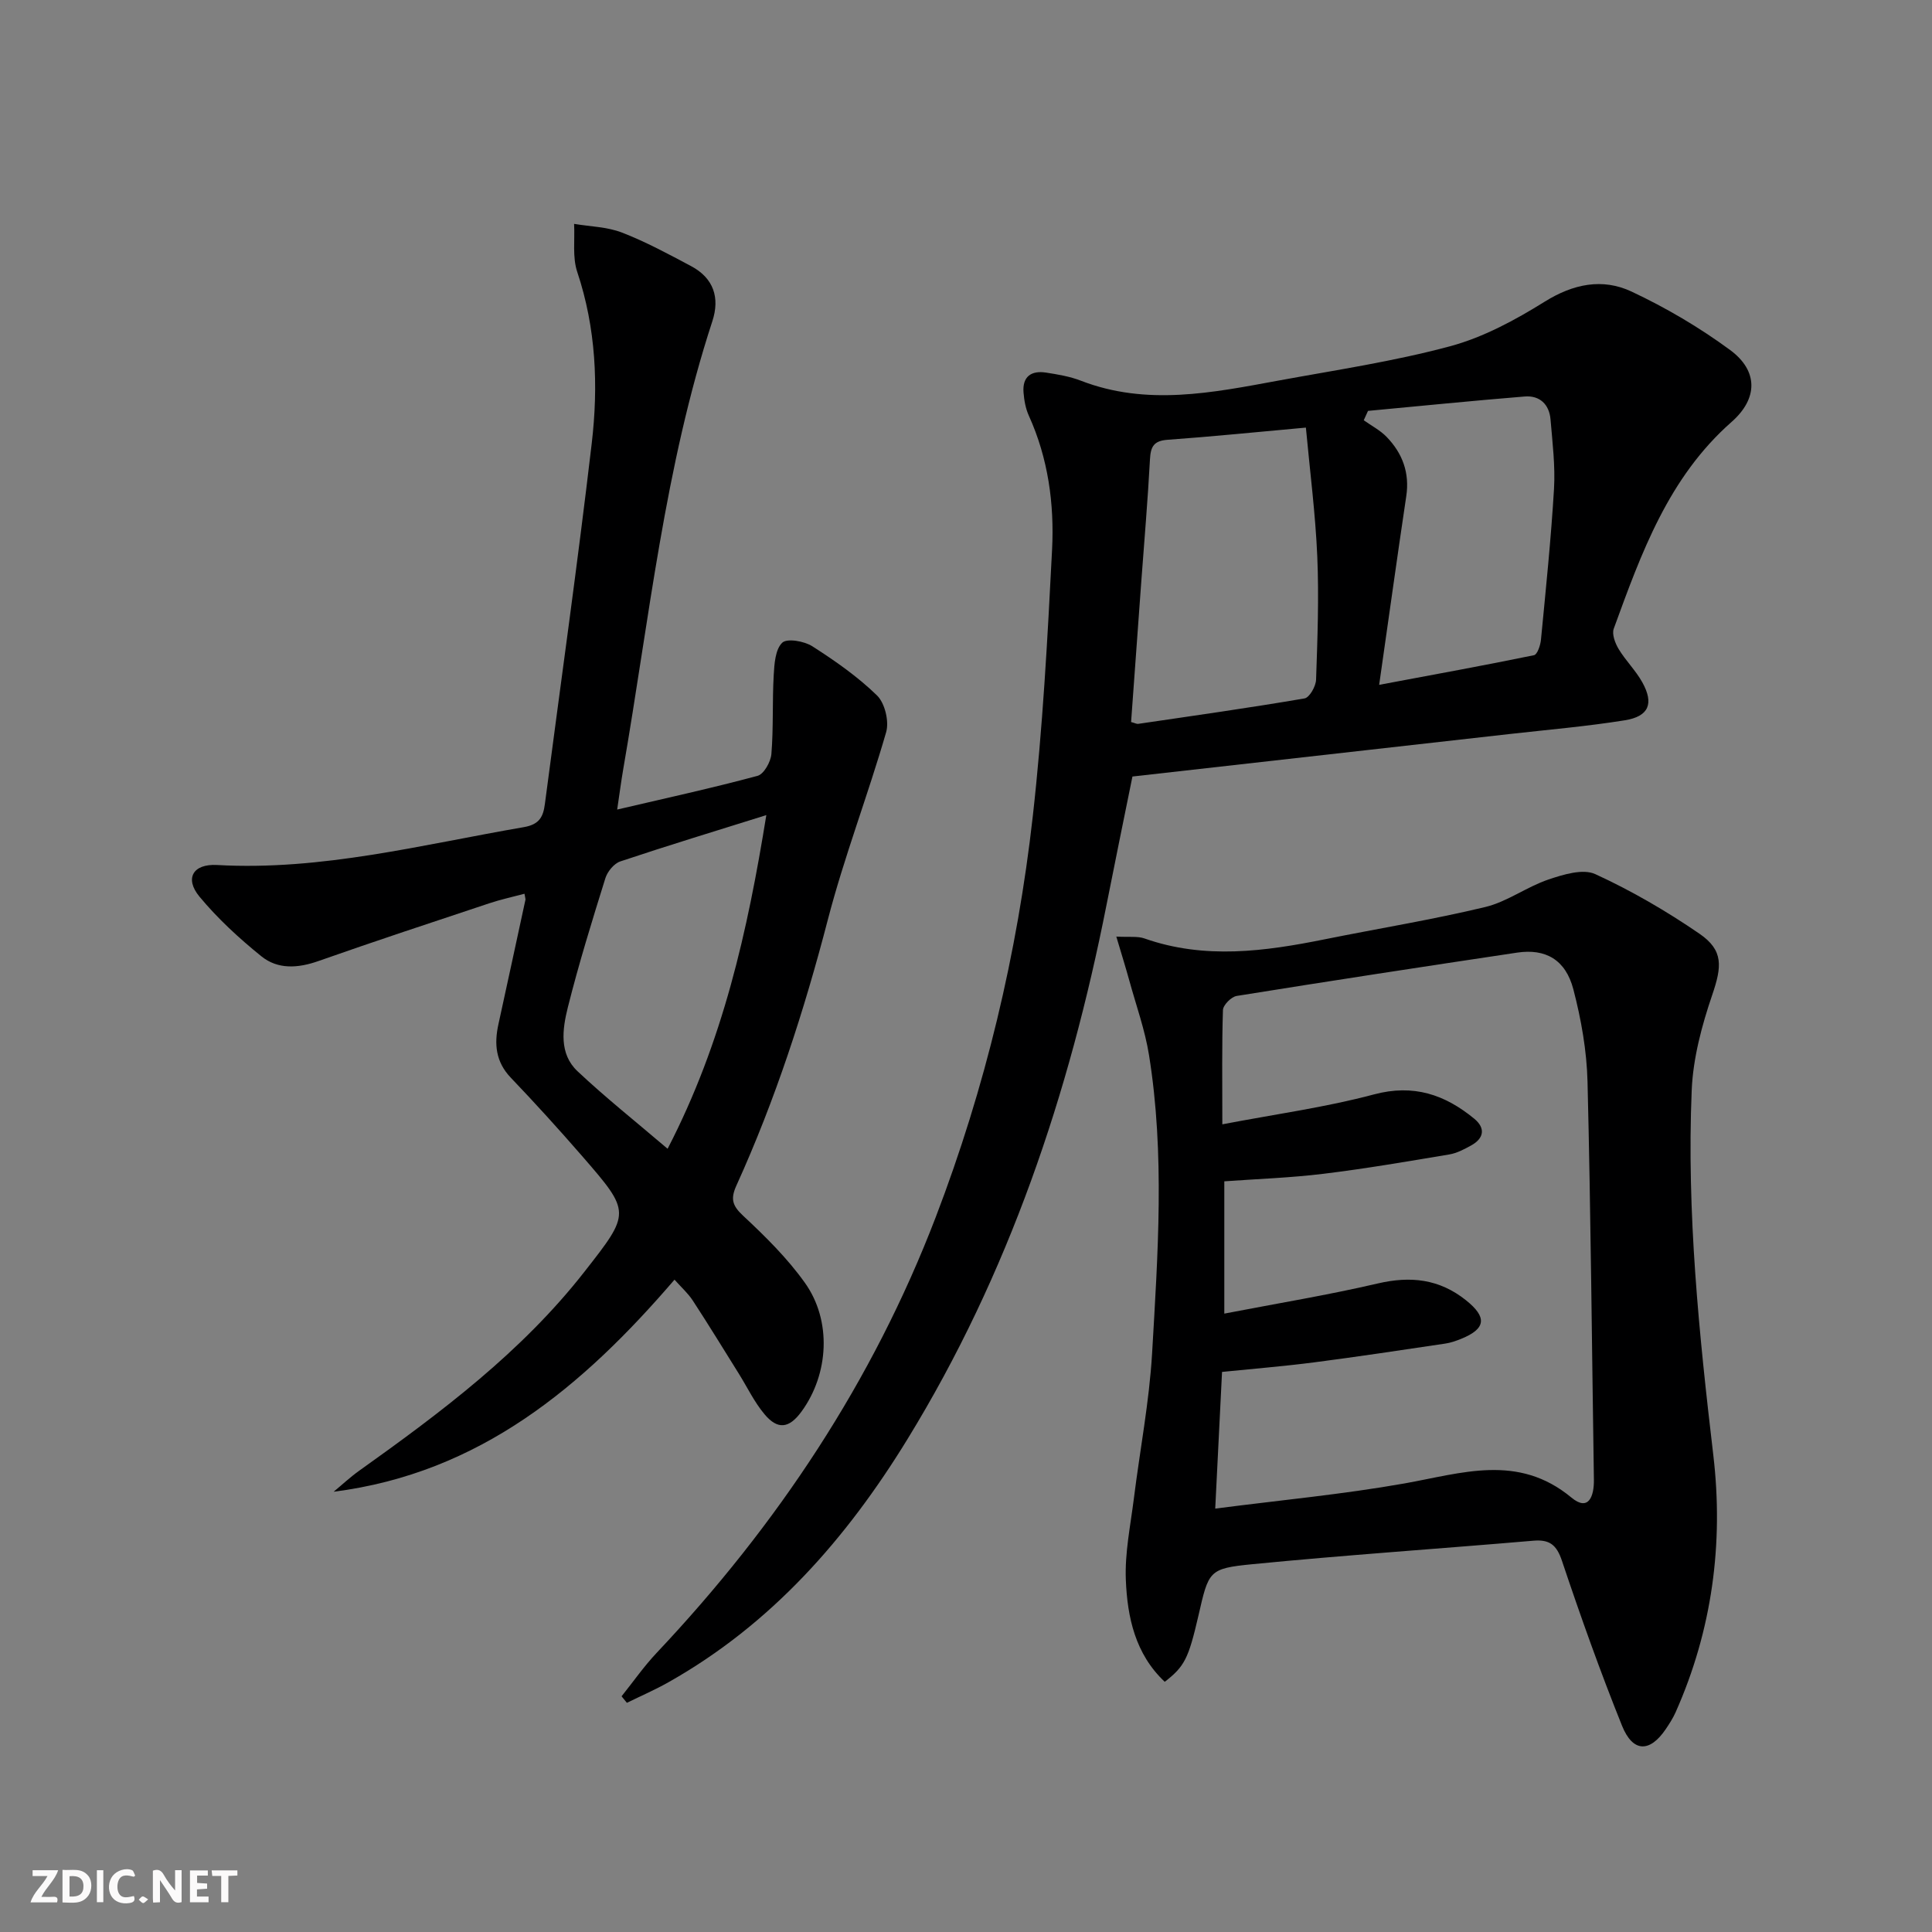
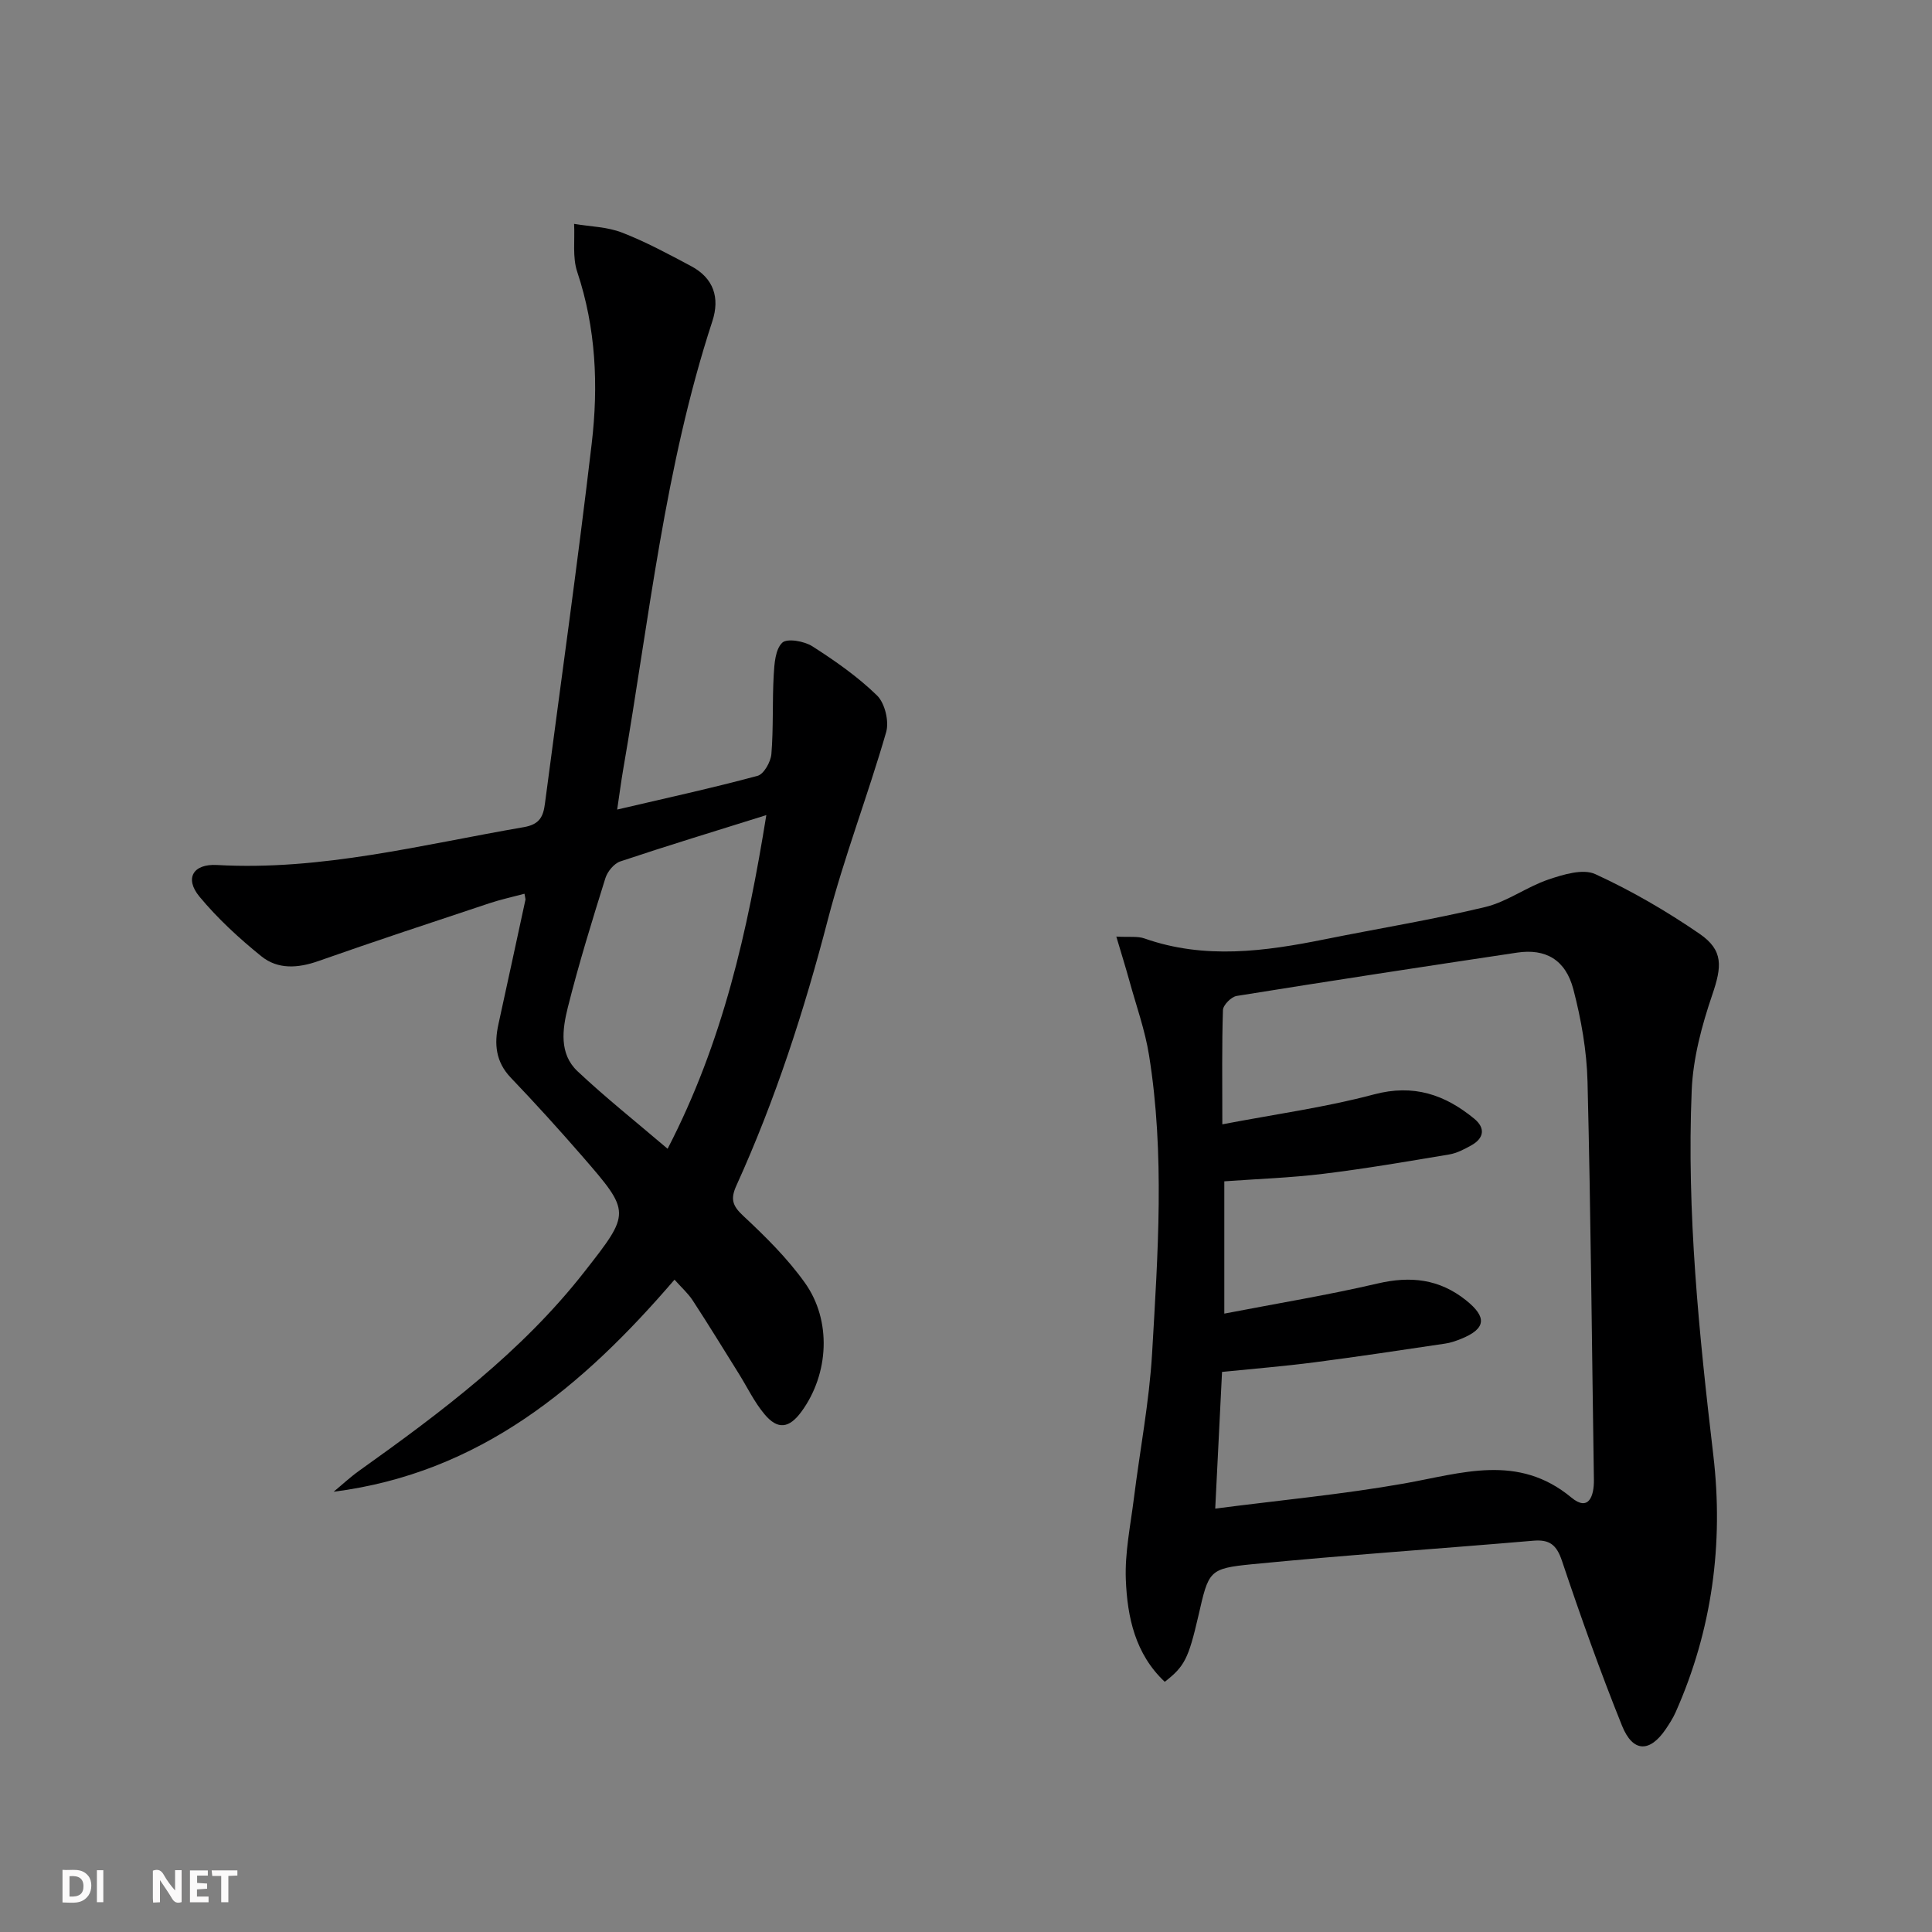
<svg xmlns="http://www.w3.org/2000/svg" enable-background="new 0 0 400 400" viewBox="0 0 400 400">
  <rect x="0" y="0" width="400" height="400" fill="#808080" stroke="none" />
  <g fill="#fbfafa">
    <path d="m37.59 393.81c-.92.31-1.52.05-2-.78-.7-1.2-1.52-2.34-2.47-3.78v4.59c-.55.03-.95.05-1.41.07-.03-.37-.06-.64-.06-.91 0-1.91 0-3.81 0-5.7 1.13-.41 1.77-.03 2.29.91.62 1.11 1.38 2.14 2.31 3.19v-4.2h1.35v6.61z" />
    <path d="m12.94 393.88v-6.75c1.9.19 3.93-.54 5.37 1.29.8 1.01.78 2.88.03 3.97-1.37 1.97-3.4 1.51-5.4 1.49m1.45-1.22c2.04.12 2.92-.58 2.89-2.21-.03-1.51-.98-2.19-2.89-2z" />
-     <path d="m11.81 393.87h-5.49c.68-2.18 2.47-3.48 3.51-5.45h-3.08v-1.21h5.29c-.71 2.13-2.44 3.48-3.47 5.51.86 0 1.63.04 2.39-.01.79-.05 1.14.21.85 1.16" />
    <path d="m39.33 393.86v-6.61h3.7v1.07h-2.22v1.52c.68.04 1.34.09 2.07.13v1.07c-.72.05-1.38.09-2.1.14v1.48h2.4v1.19h-3.85z" />
-     <path d="m27.71 388.56c-1.15-.3-2.46-.61-3.1.64-.37.73-.41 1.93-.06 2.67.63 1.35 1.99.93 3.17.68.35.94-.01 1.32-.93 1.46-1.62.25-3.05-.27-3.76-1.48-.73-1.25-.6-3.03.31-4.17.88-1.11 2.71-1.7 4-1.16.32.13.44.74.65 1.12-.1.08-.19.16-.28.24" />
    <path d="m49.15 387.24v1.07c-.59.02-1.17.05-1.87.08v5.44h-1.48v-5.44h-1.85c-.05-.4-.08-.73-.13-1.15z" />
    <path d="m20.06 387.21h1.33v6.62h-1.33z" />
-     <path d="m30.68 393.25c-.49.38-.8.79-1.05.76-.32-.05-.6-.45-.9-.7.26-.24.51-.64.8-.67.29-.04.62.3 1.15.61" />
  </g>
-   <path d="m128.69 351.2c2.41-3.01 4.63-6.2 7.27-9 24.94-26.44 44.74-56.18 57.78-90.22 10.26-26.79 16.89-54.54 20.09-83 2.06-18.31 3.05-36.75 3.99-55.16.48-9.49-.8-18.91-4.81-27.76-.67-1.47-.97-3.18-1.1-4.81-.26-3.28 1.6-4.58 4.65-4.11 2.45.38 4.96.8 7.25 1.69 13.62 5.26 27.22 2.48 40.8-.02 11.91-2.19 23.95-3.98 35.61-7.12 6.88-1.85 13.49-5.43 19.59-9.23 5.94-3.7 11.97-4.91 17.97-2.1 7.15 3.36 14.09 7.44 20.44 12.12 5.8 4.28 5.79 10.03.29 14.87-13.09 11.52-18.7 27.18-24.4 42.81-.42 1.15.29 3.01 1.01 4.21 1.45 2.41 3.54 4.44 4.9 6.89 2.45 4.41 1.37 7.07-3.63 7.87-7.86 1.26-15.82 1.94-23.74 2.83-25.91 2.92-51.82 5.84-78.19 8.81-1.85 9.15-3.65 17.86-5.37 26.59-7.72 39.11-20.24 76.42-41.2 110.59-12.63 20.6-28.18 38.33-49.51 50.35-2.78 1.57-5.72 2.84-8.59 4.25-.37-.43-.73-.89-1.1-1.35zm105.49-201.71c.83.22 1.16.42 1.45.38 11.5-1.69 23.01-3.31 34.46-5.27 1.03-.18 2.35-2.51 2.39-3.89.29-8.48.61-16.99.25-25.47-.38-8.84-1.52-17.65-2.36-26.71-10.43.94-19.51 1.87-28.61 2.52-2.86.2-3.53 1.39-3.67 4.03-.45 8.46-1.18 16.9-1.8 25.35-.7 9.6-1.4 19.19-2.11 29.06zm51.36-7.7c11.72-2.2 21.92-4.05 32.06-6.14.69-.14 1.33-2.06 1.44-3.2 1-10.4 2.08-20.8 2.7-31.23.28-4.76-.32-9.59-.72-14.38-.26-3.11-2.23-5-5.34-4.75-10.83.88-21.63 1.97-32.45 2.98-.29.65-.58 1.29-.88 1.94 1.6 1.14 3.41 2.07 4.75 3.46 3.27 3.39 4.78 7.42 4.05 12.27-1.86 12.45-3.58 24.9-5.61 39.05z" fill="#000001" />
  <path d="m241.15 348.2c-6.12-5.75-7.75-13.38-8.06-21.15-.22-5.56.96-11.18 1.66-16.76 1.25-10.04 3.19-20.04 3.78-30.11 1.19-20.57 2.66-41.22-.64-61.74-.83-5.19-2.65-10.23-4.05-15.33-.77-2.78-1.63-5.54-2.72-9.2 2.71.15 4.41-.12 5.84.39 12.46 4.38 24.9 2.68 37.38.16 11.05-2.23 22.2-4.04 33.16-6.67 4.54-1.09 8.58-4.17 13.07-5.69 3.08-1.04 7.16-2.3 9.72-1.12 7.5 3.44 14.73 7.65 21.54 12.32 5.06 3.46 4.66 6.84 2.67 12.68-2.16 6.34-3.97 13.1-4.25 19.74-1.06 25.33 1.52 50.47 4.48 75.62 2.14 18.23-.25 36.17-7.81 53.16-.54 1.21-1.27 2.35-2.01 3.45-3.31 4.92-6.83 4.93-9.08-.64-4.52-11.23-8.59-22.66-12.44-34.15-1.12-3.34-2.58-4.47-5.97-4.17-19.37 1.66-38.77 2.96-58.12 4.86-9.1.89-9.05 1.38-11.2 10.75-2.04 8.79-2.84 10.41-6.95 13.6zm11.92-115.42c11.06-2.12 21.39-3.52 31.38-6.19 8.23-2.2 14.7.04 20.77 5.02 2.35 1.93 2.06 4.05-.63 5.54-1.43.79-2.97 1.61-4.56 1.87-8.66 1.45-17.31 2.94-26.02 4-6.86.84-13.79 1.07-20.53 1.56v27.39c11.02-2.13 21.47-3.84 31.76-6.24 6.81-1.59 12.75-.93 18.26 3.46 4.42 3.52 4.17 5.91-.98 8-1.07.43-2.19.83-3.33.99-9.03 1.34-18.05 2.71-27.1 3.88-6.32.82-12.68 1.33-19.08 1.98-.48 9.73-.93 18.61-1.41 28.3 13.51-1.75 26.4-2.95 39.12-5.2 11.92-2.11 23.55-6.27 34.63 2.92 3.55 2.95 4.7-.28 4.65-3.7-.42-27.47-.64-54.94-1.32-82.4-.16-6.41-1.31-12.91-2.93-19.12-1.61-6.16-5.76-8.49-11.65-7.61-19.37 2.9-38.73 5.86-58.06 8.97-1.12.18-2.8 1.88-2.84 2.91-.24 7.32-.13 14.64-.13 23.67z" fill="#000001" />
  <path d="m127.78 167.61c10.17-2.38 19.67-4.45 29.06-6.98 1.31-.35 2.74-2.9 2.87-4.53.44-5.42.17-10.9.48-16.34.13-2.33.33-5.32 1.76-6.69.99-.96 4.56-.34 6.24.74 4.72 3.02 9.4 6.29 13.39 10.18 1.63 1.59 2.53 5.36 1.89 7.59-3.76 13.03-8.67 25.74-12.08 38.85-4.9 18.86-10.87 37.28-18.92 55.01-1.24 2.73-.89 4.15 1.37 6.25 4.6 4.29 9.16 8.79 12.79 13.88 5.63 7.87 4.97 18.92-.68 26.67-2.55 3.49-4.91 3.85-7.66.57-2.11-2.51-3.56-5.57-5.31-8.38-3.17-5.07-6.28-10.17-9.55-15.17-.98-1.5-2.36-2.72-3.78-4.32-18.98 22.1-40.25 40.04-70.58 43.91 1.76-1.45 3.43-3.02 5.28-4.34 16.97-12.1 33.62-24.56 46.62-41.17 9.62-12.29 9.7-12.3-.44-23.98-4.8-5.52-9.72-10.95-14.77-16.23-3.15-3.3-3.47-6.99-2.56-11.1 1.88-8.58 3.73-17.17 5.59-25.76.03-.15-.05-.32-.2-1.23-2.47.66-4.95 1.19-7.33 1.99-11.79 3.92-23.6 7.81-35.32 11.94-4.24 1.5-8.42 1.78-11.84-.99-4.6-3.72-9.04-7.8-12.8-12.34-3.13-3.78-1.33-6.83 3.63-6.55 21.67 1.22 42.48-4.22 63.53-7.84 3.29-.57 4.02-2.22 4.36-4.85 3.26-24.86 6.77-49.69 9.69-74.59 1.4-11.93.89-23.87-3-35.52-1.02-3.04-.47-6.61-.65-9.94 3.32.56 6.84.61 9.91 1.8 4.93 1.91 9.64 4.46 14.32 6.95 4.66 2.48 5.99 6.54 4.39 11.42-9.87 30.16-13.06 61.64-18.44 92.69-.44 2.54-.77 5.13-1.26 8.4zm10.44 70.23c11.47-22.15 16.56-45.07 20.44-69.08-10.67 3.34-20.5 6.33-30.24 9.59-1.29.43-2.65 2.09-3.08 3.46-2.77 8.87-5.52 17.76-7.78 26.77-1.12 4.48-1.84 9.59 2.01 13.21 5.77 5.43 12.01 10.39 18.65 16.05z" fill="#000001" />
</svg>